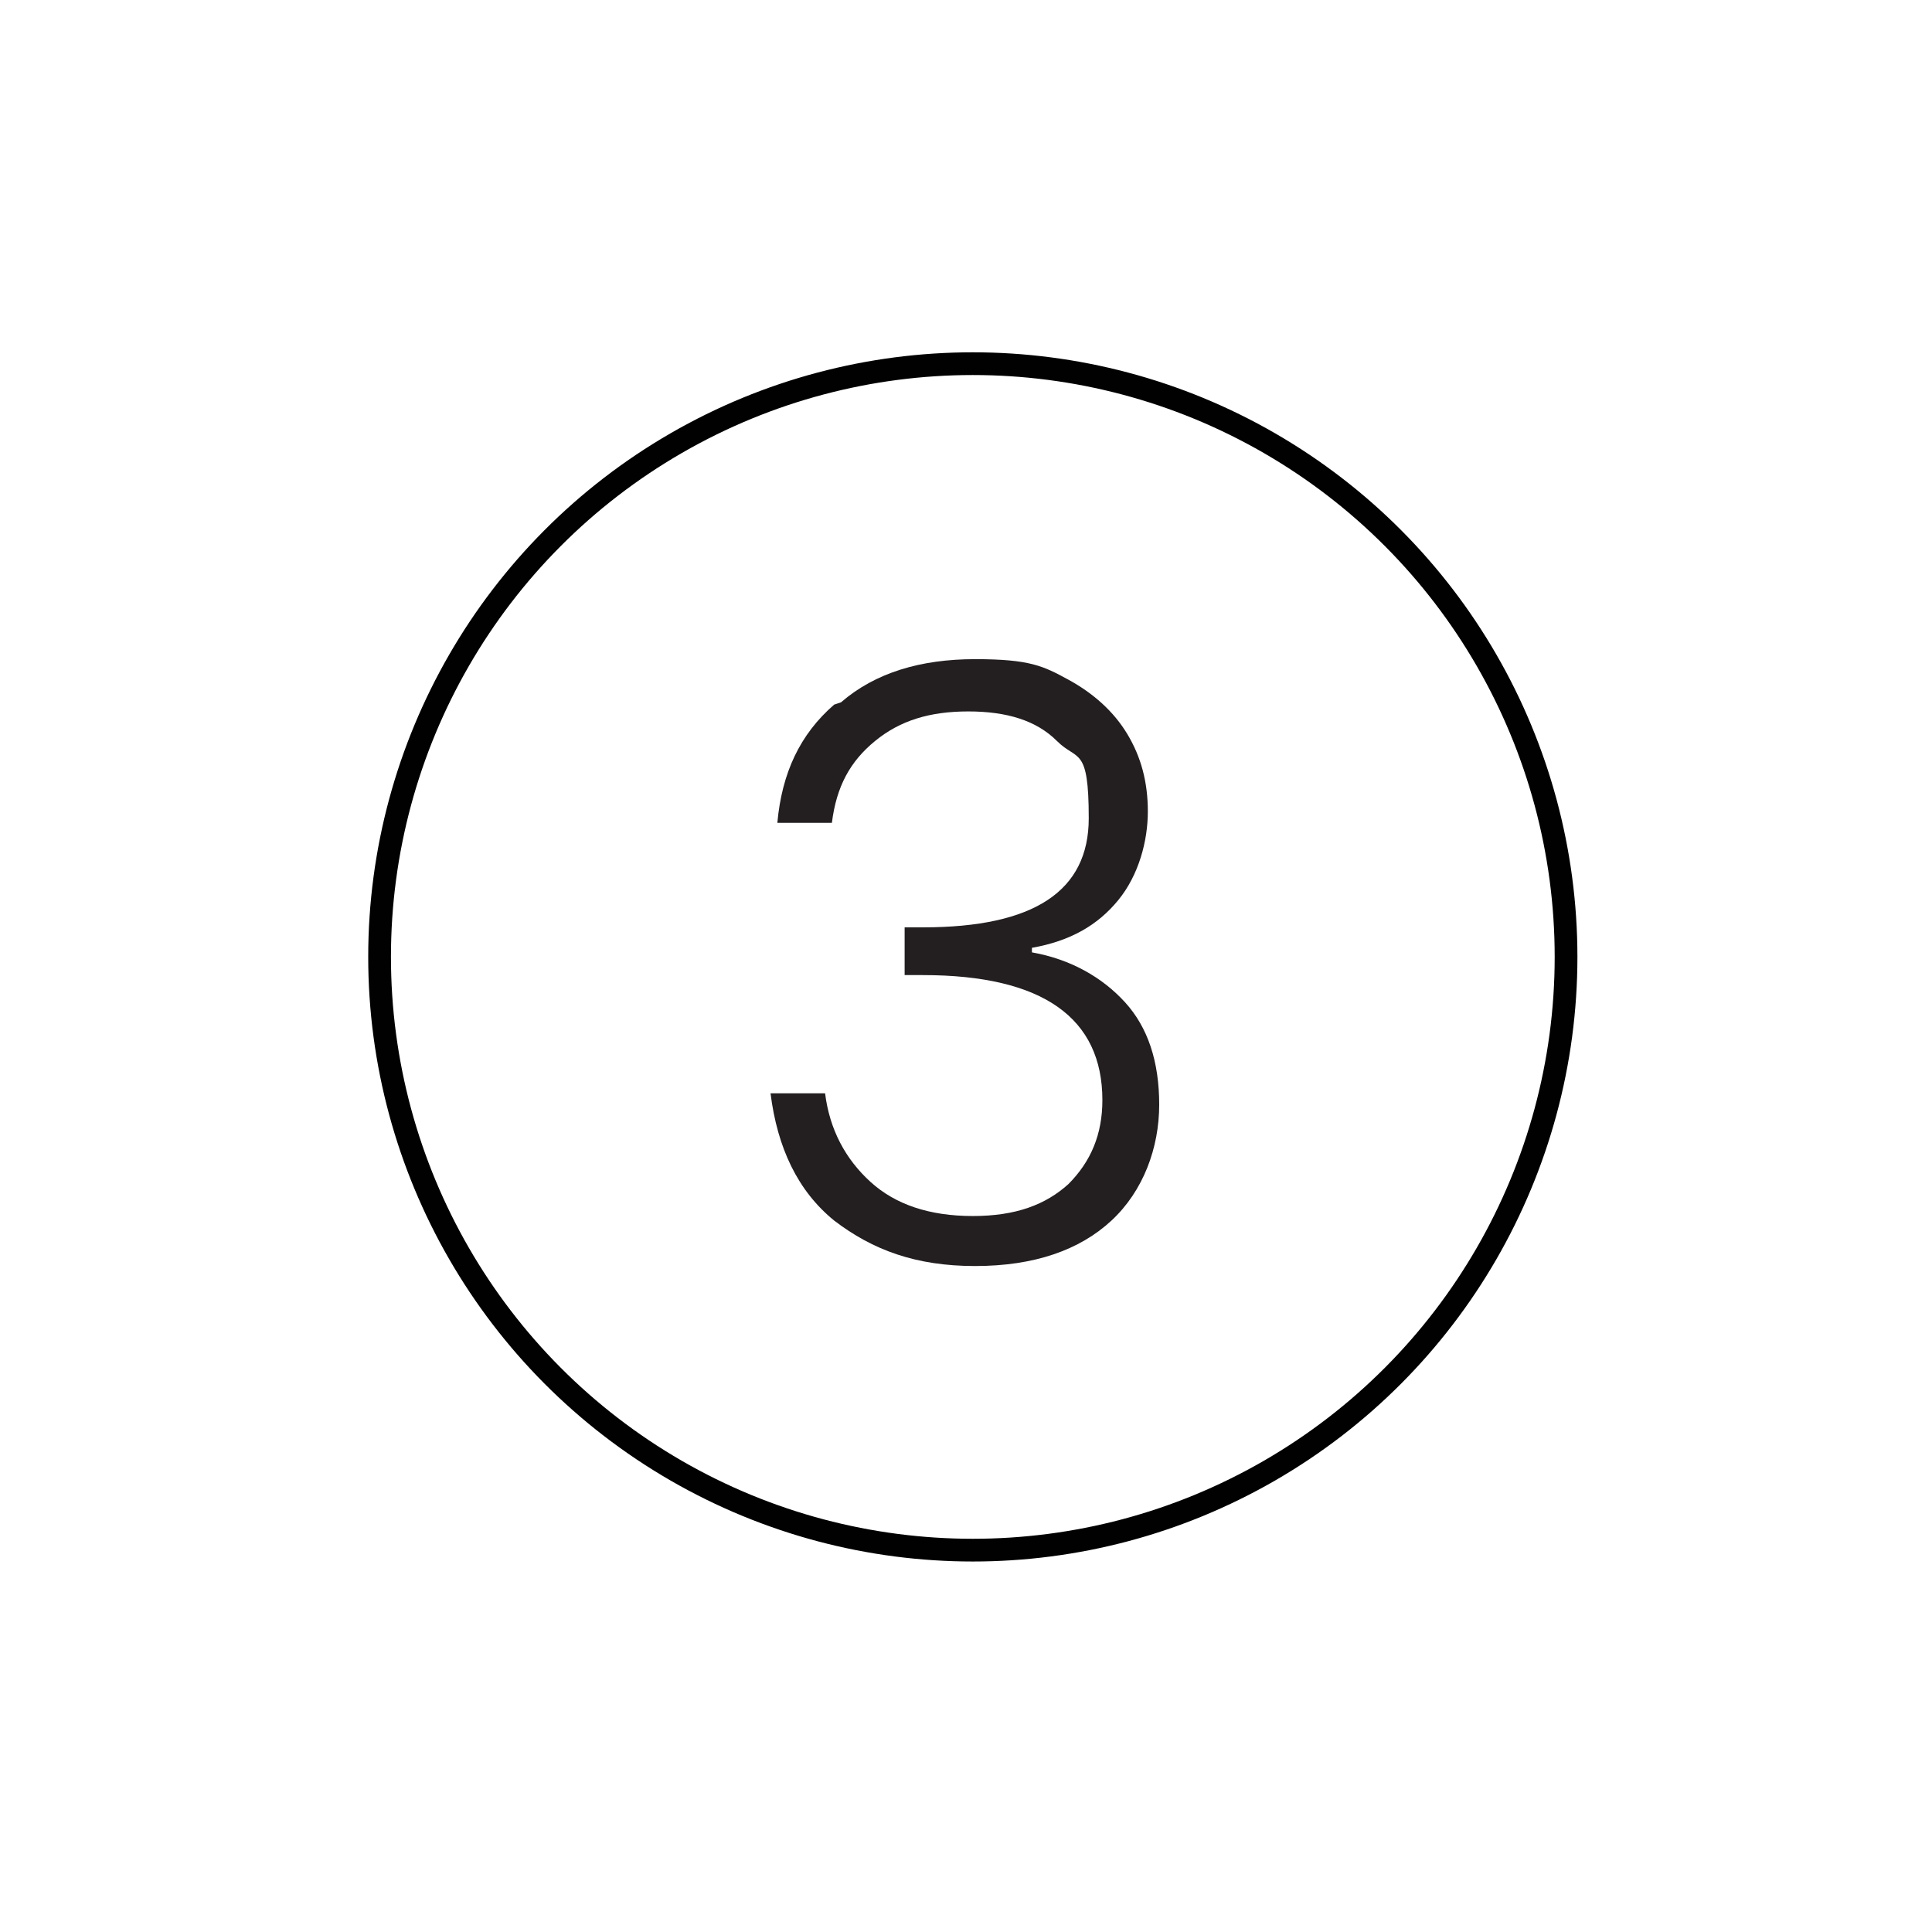
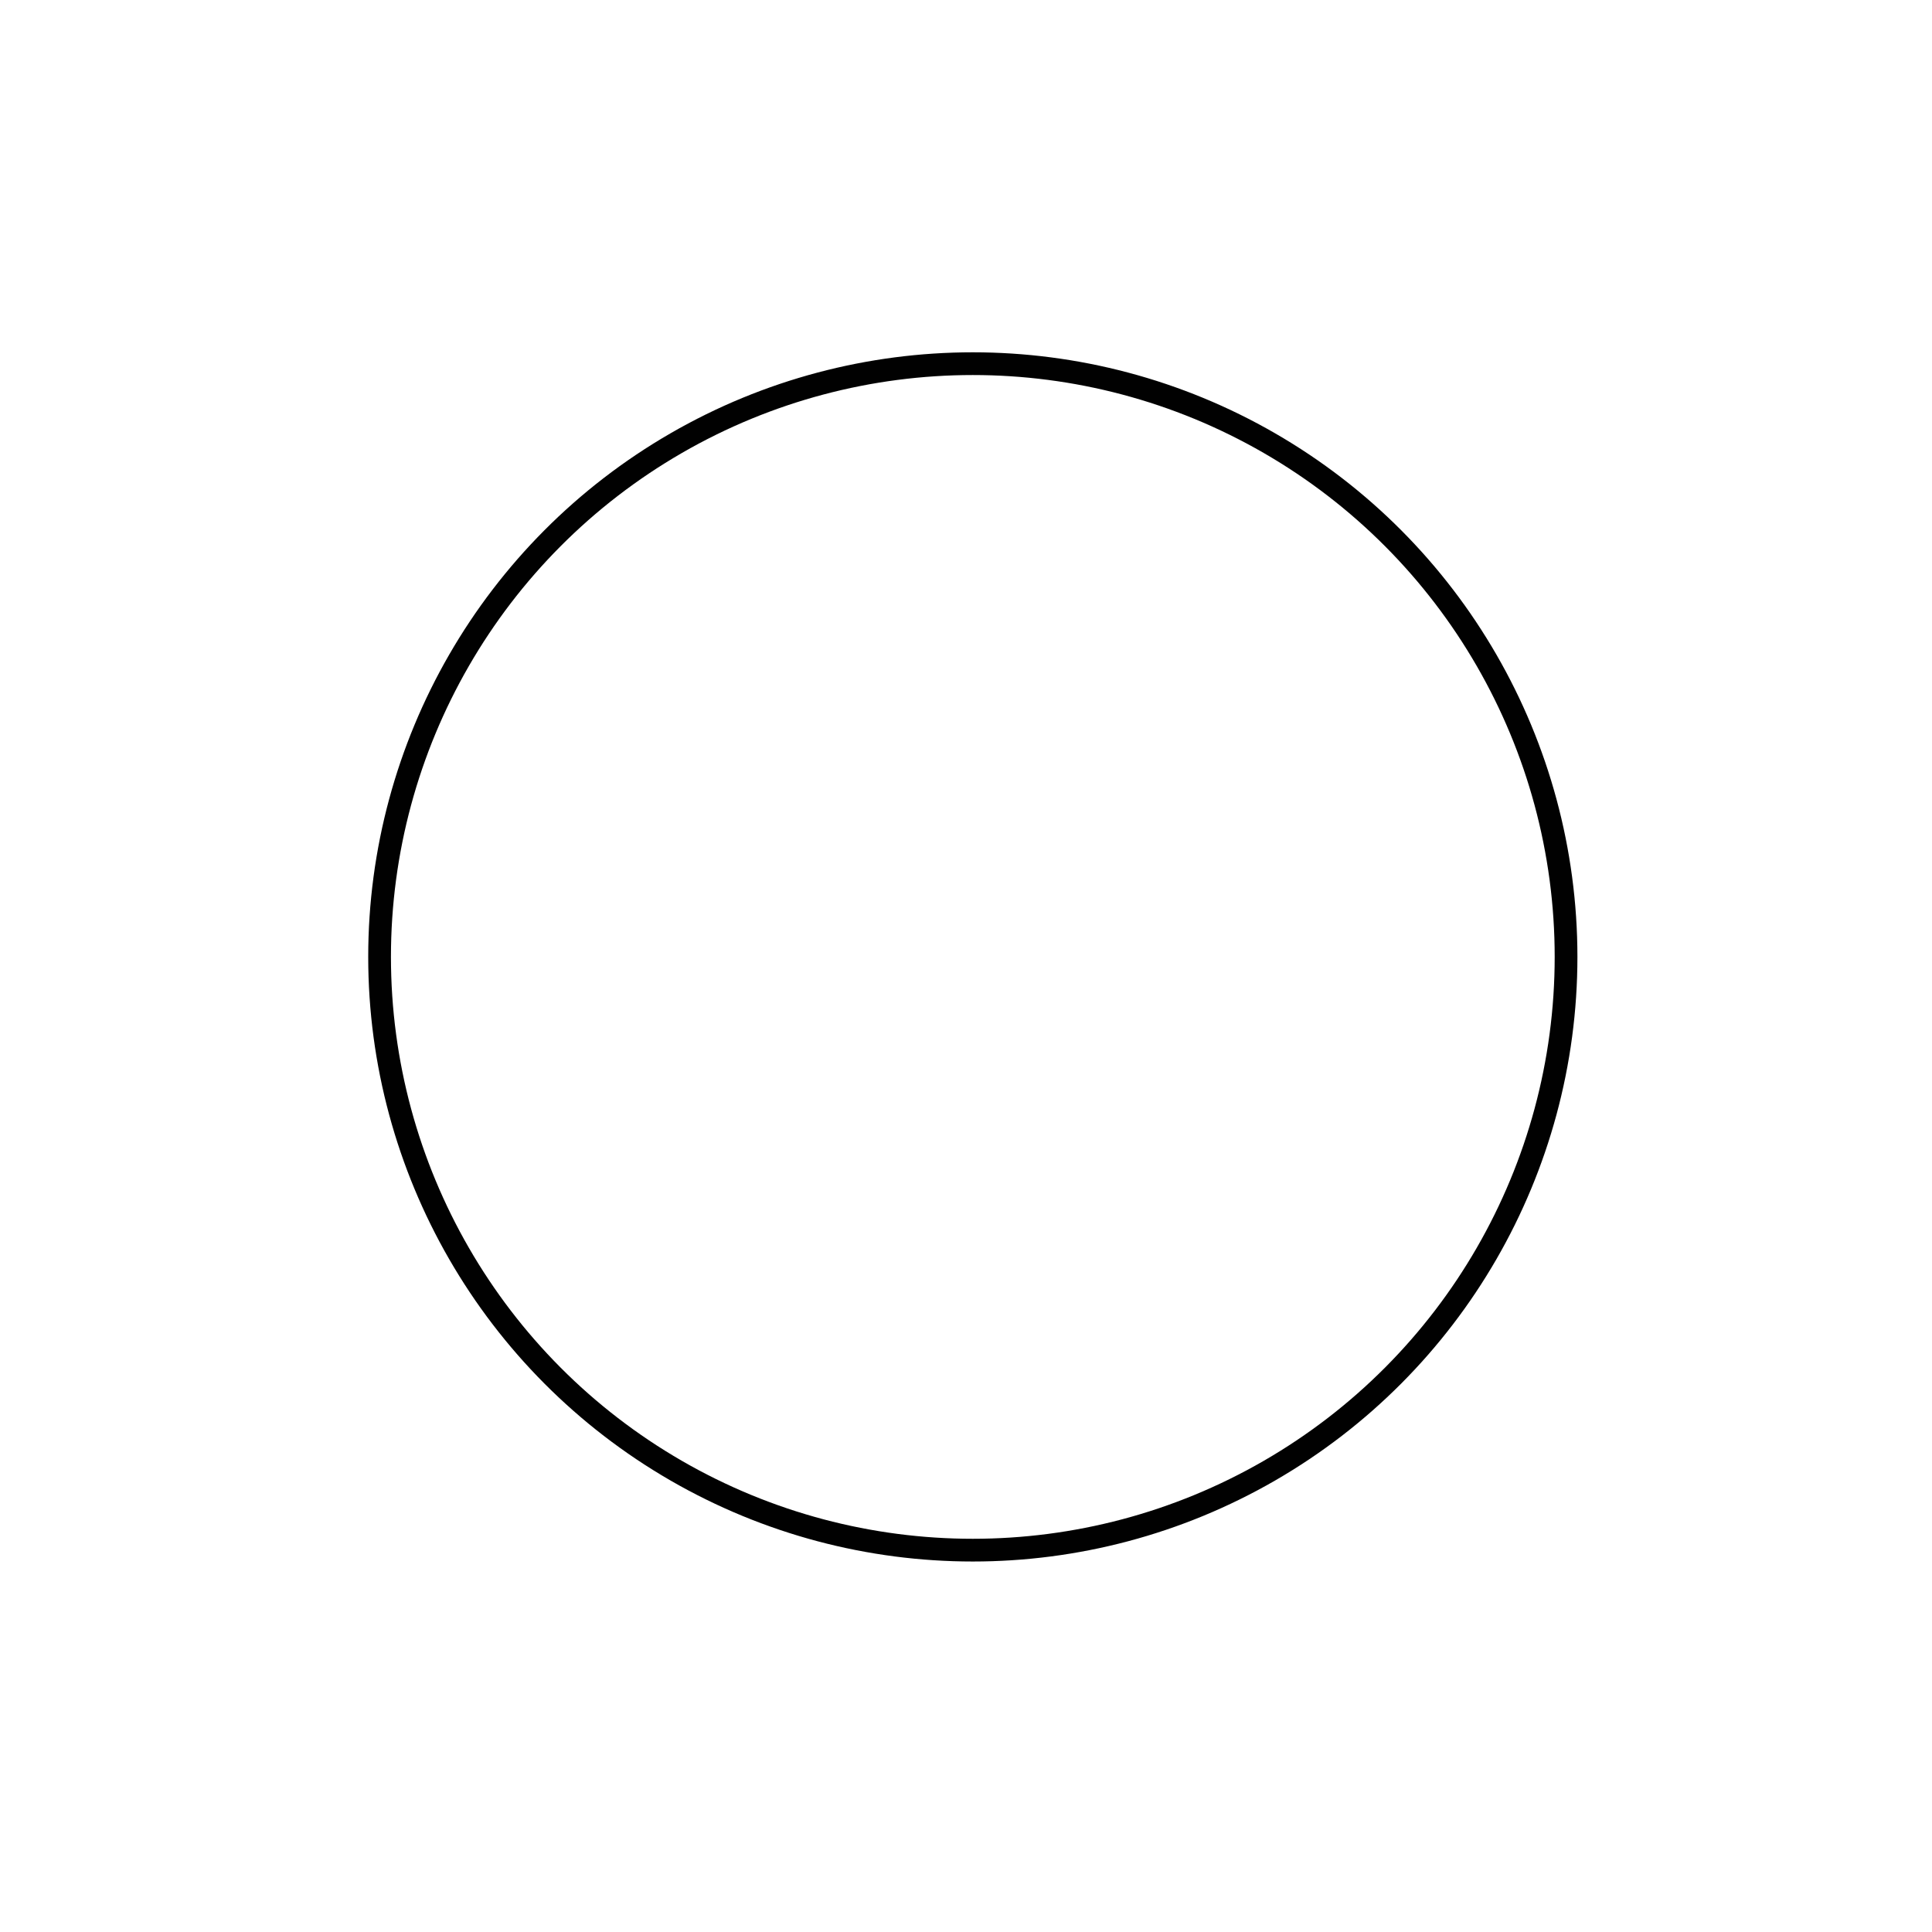
<svg xmlns="http://www.w3.org/2000/svg" id="Layer_1" version="1.1" viewBox="0 0 85 85">
  <defs>
    <style> .st0 { fill: #231f20; } .st1 { fill: none; stroke: #010101; stroke-miterlimit: 10; stroke-width: 1px; } </style>
  </defs>
  <circle class="st1" cx="42.8" cy="42.1" r="26.1" />
-   <path class="st0" d="M37,30.9c1.5-1.3,3.5-1.9,5.9-1.9s3,.3,4.1.9,2,1.4,2.6,2.4c.6,1,.9,2.1.9,3.4s-.4,2.8-1.3,3.9c-.9,1.1-2.1,1.8-3.8,2.1v.2c1.7.3,3.1,1.1,4.1,2.2,1,1.1,1.5,2.6,1.5,4.5s-.7,3.8-2.1,5.1c-1.4,1.3-3.4,2-6,2s-4.5-.7-6.2-2c-1.6-1.3-2.5-3.2-2.8-5.6h2.4c.2,1.6.9,2.9,2,3.9,1.1,1,2.6,1.5,4.5,1.5s3.2-.5,4.2-1.4c1-1,1.5-2.2,1.5-3.7,0-3.6-2.6-5.5-7.9-5.5h-.8v-2.1h.8c4.9,0,7.3-1.6,7.3-4.8s-.5-2.5-1.4-3.4-2.2-1.3-3.9-1.3-3,.4-4.1,1.3-1.7,2-1.9,3.6h-2.4c.2-2.2,1-3.9,2.5-5.2Z" />
</svg>